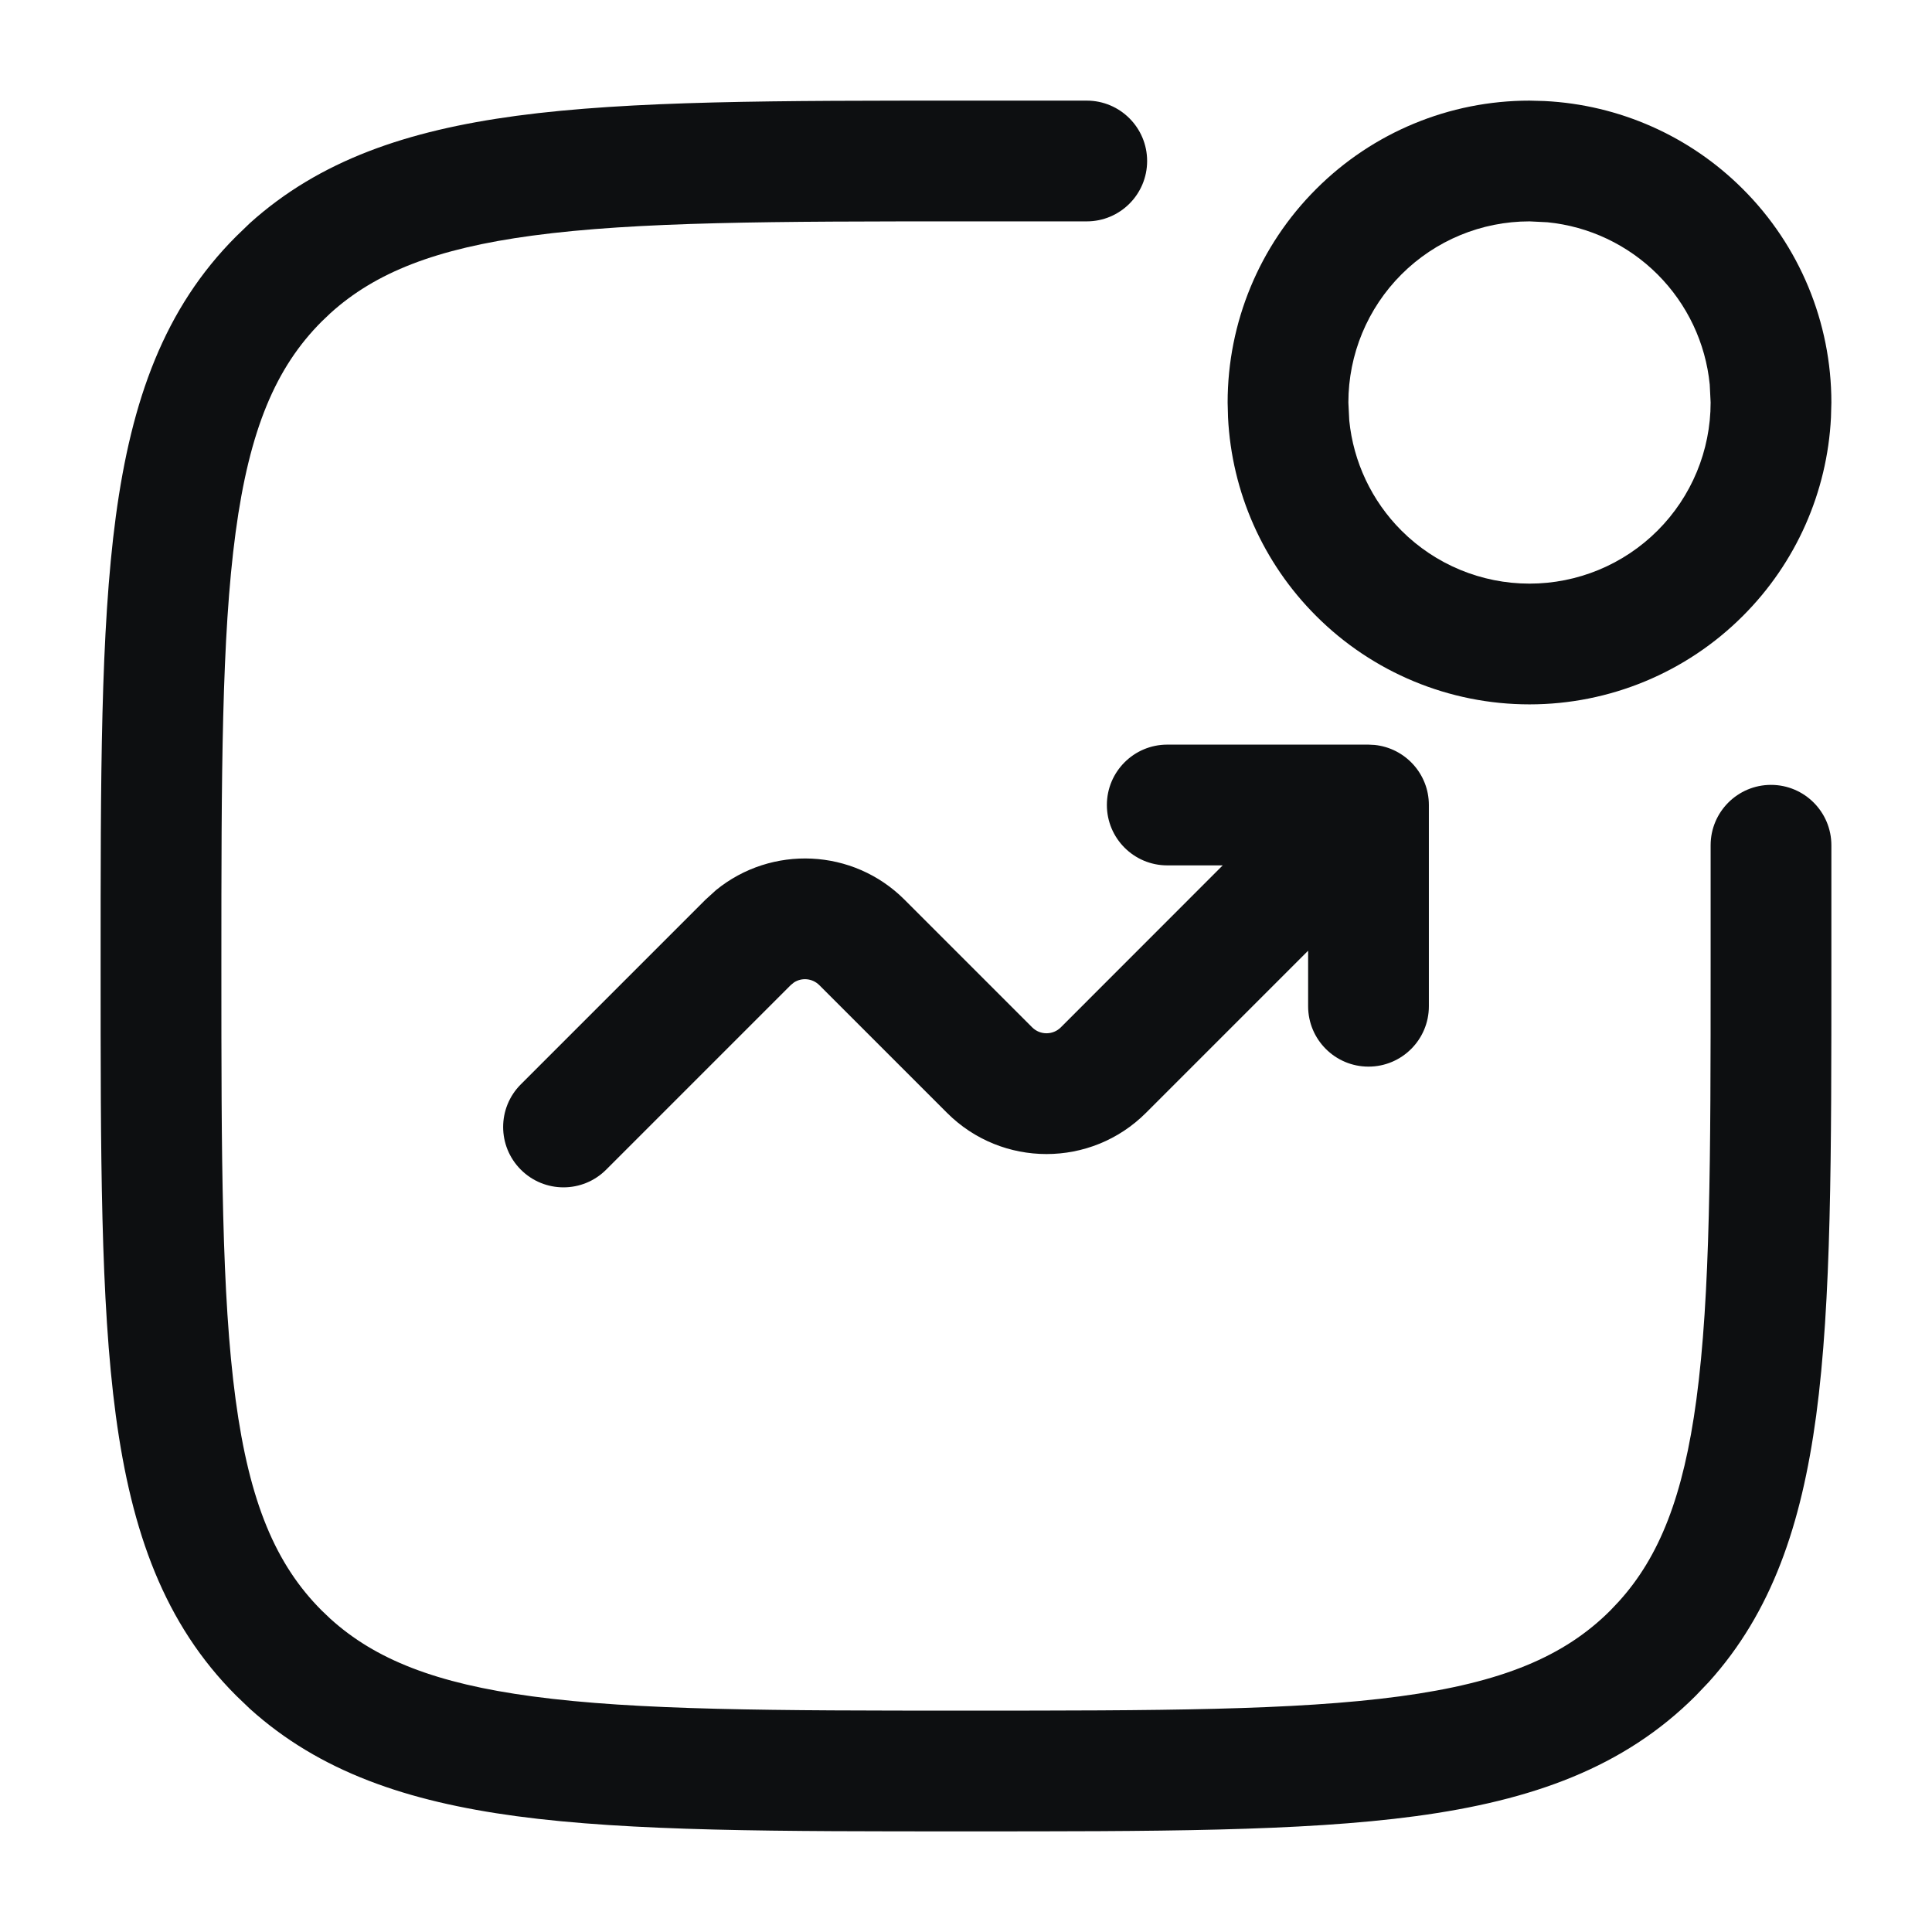
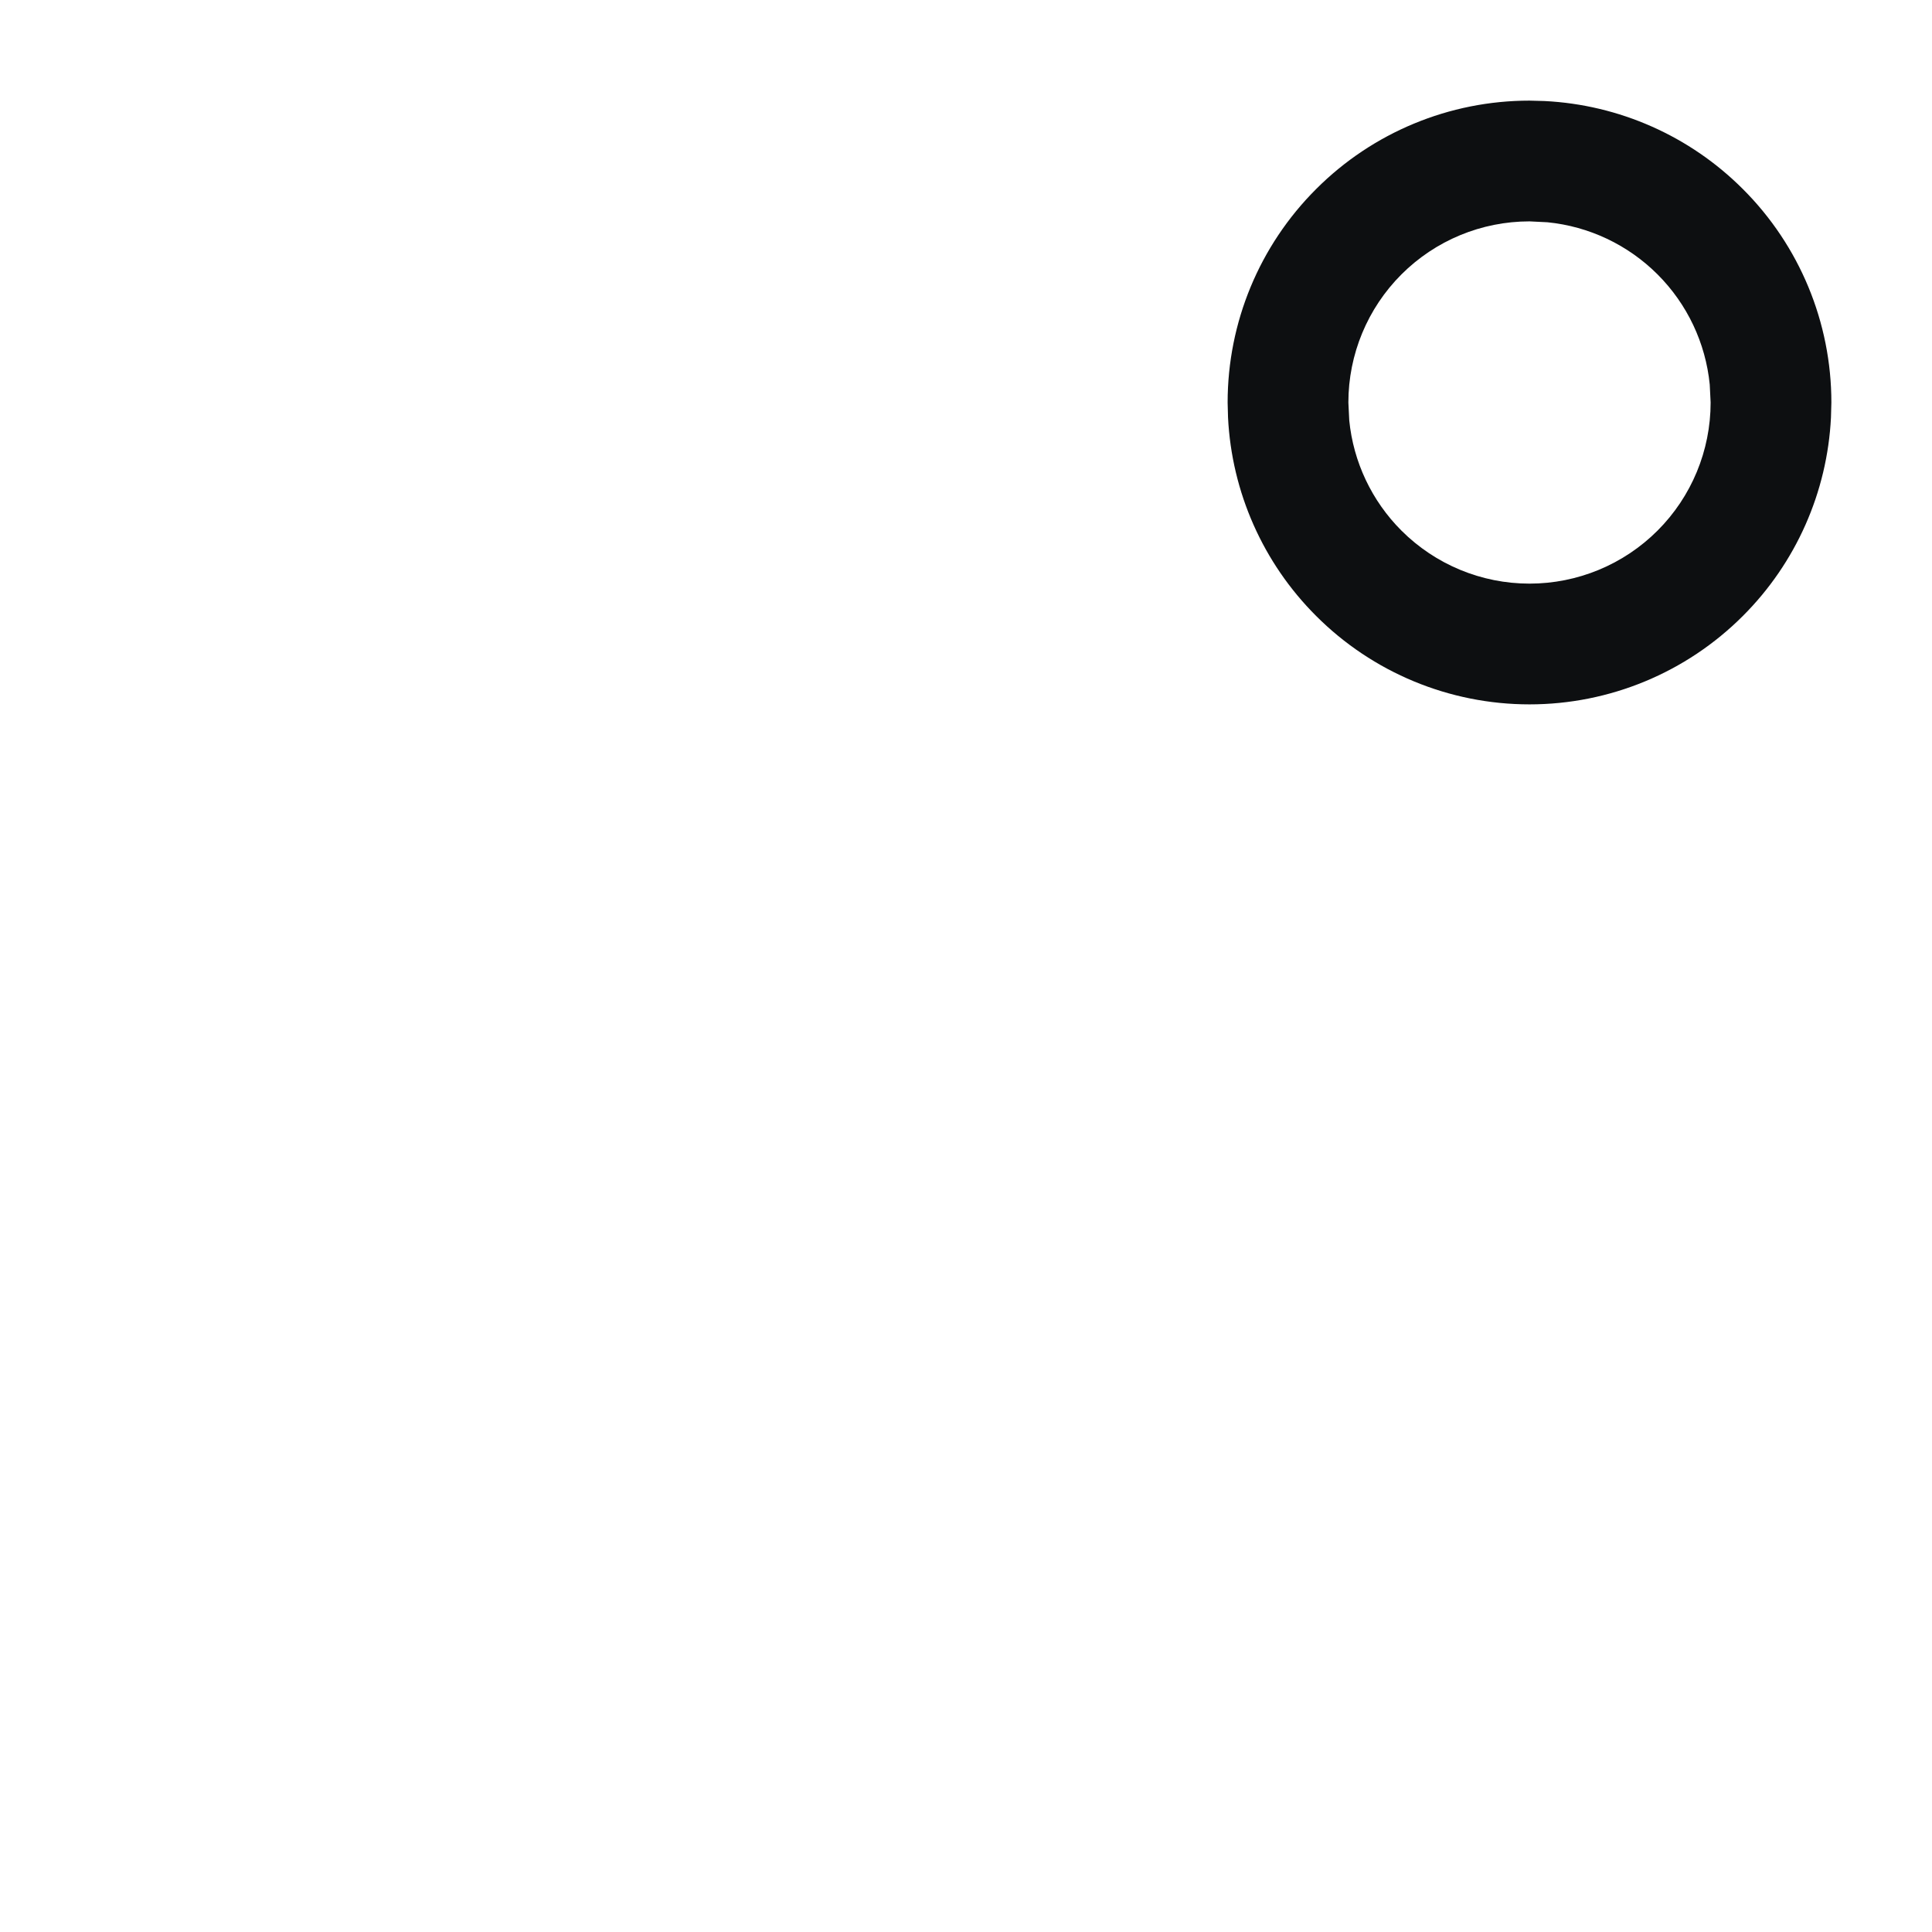
<svg xmlns="http://www.w3.org/2000/svg" width="24" height="24" viewBox="0 0 24 24" fill="none">
-   <path d="M1.25 12C1.25 9.664 1.248 7.837 1.439 6.414C1.634 4.969 2.04 3.829 2.935 2.935L3.104 2.772C3.972 1.99 5.059 1.622 6.414 1.439C7.837 1.248 9.664 1.25 12 1.25H13.5C13.914 1.25 14.25 1.586 14.25 2C14.25 2.414 13.914 2.75 13.5 2.75H12C9.622 2.75 7.913 2.752 6.613 2.927C5.415 3.088 4.663 3.385 4.104 3.891L3.995 3.995C3.426 4.565 3.099 5.335 2.927 6.613C2.752 7.913 2.75 9.622 2.75 12C2.75 14.378 2.752 16.087 2.927 17.387C3.099 18.665 3.426 19.435 3.995 20.005L4.104 20.109C4.663 20.615 5.415 20.912 6.613 21.073C7.913 21.248 9.622 21.25 12 21.25C14.378 21.25 16.087 21.248 17.387 21.073C18.665 20.901 19.435 20.575 20.005 20.005L20.109 19.895C20.615 19.337 20.912 18.585 21.073 17.387C21.248 16.087 21.25 14.378 21.25 12V10.5C21.25 10.086 21.586 9.75 22 9.75C22.414 9.75 22.75 10.086 22.75 10.5V12C22.75 14.336 22.752 16.163 22.561 17.586C22.378 18.941 22.01 20.028 21.227 20.895L21.065 21.065C20.171 21.96 19.031 22.366 17.586 22.561C16.163 22.752 14.336 22.75 12 22.75C9.664 22.75 7.837 22.752 6.414 22.561C5.059 22.378 3.972 22.01 3.104 21.227L2.935 21.065C2.04 20.171 1.634 19.031 1.439 17.586C1.248 16.163 1.25 14.336 1.25 12Z" fill="#0D0F11" />
  <path d="M21.239 4.777C21.188 4.262 20.96 3.778 20.591 3.409C20.222 3.04 19.738 2.812 19.223 2.761L19 2.75C18.403 2.75 17.831 2.987 17.409 3.409C16.987 3.831 16.75 4.403 16.75 5L16.761 5.223C16.812 5.738 17.04 6.222 17.409 6.591C17.831 7.013 18.403 7.25 19 7.25C19.597 7.25 20.169 7.013 20.591 6.591C21.013 6.169 21.25 5.597 21.25 5L21.239 4.777ZM22.745 5.186C22.699 6.113 22.311 6.992 21.651 7.651C20.948 8.355 19.995 8.75 19 8.75C18.005 8.75 17.052 8.355 16.349 7.651C15.689 6.992 15.301 6.113 15.255 5.186L15.25 5C15.25 4.005 15.645 3.052 16.349 2.349C17.052 1.645 18.005 1.25 19 1.25L19.186 1.255C20.113 1.301 20.992 1.689 21.651 2.349C22.355 3.052 22.75 4.005 22.75 5L22.745 5.186Z" fill="#0D0F11" />
-   <path d="M17.75 12.5C17.75 12.914 17.414 13.25 17 13.25C16.586 13.25 16.25 12.914 16.25 12.5V11.81L14.237 13.823C13.554 14.507 12.446 14.507 11.763 13.823L10.177 12.237C10.091 12.152 9.959 12.141 9.862 12.205L9.823 12.237L7.53 14.53C7.237 14.823 6.763 14.823 6.47 14.53C6.177 14.237 6.177 13.763 6.47 13.47L8.763 11.177L8.895 11.057C9.583 10.496 10.597 10.536 11.237 11.177L12.823 12.763C12.921 12.86 13.079 12.86 13.177 12.763L15.189 10.75H14.5C14.086 10.75 13.75 10.414 13.75 10C13.75 9.586 14.086 9.25 14.5 9.25H17L17.077 9.254C17.455 9.293 17.75 9.612 17.75 10V12.5Z" fill="#0D0F11" />
</svg>